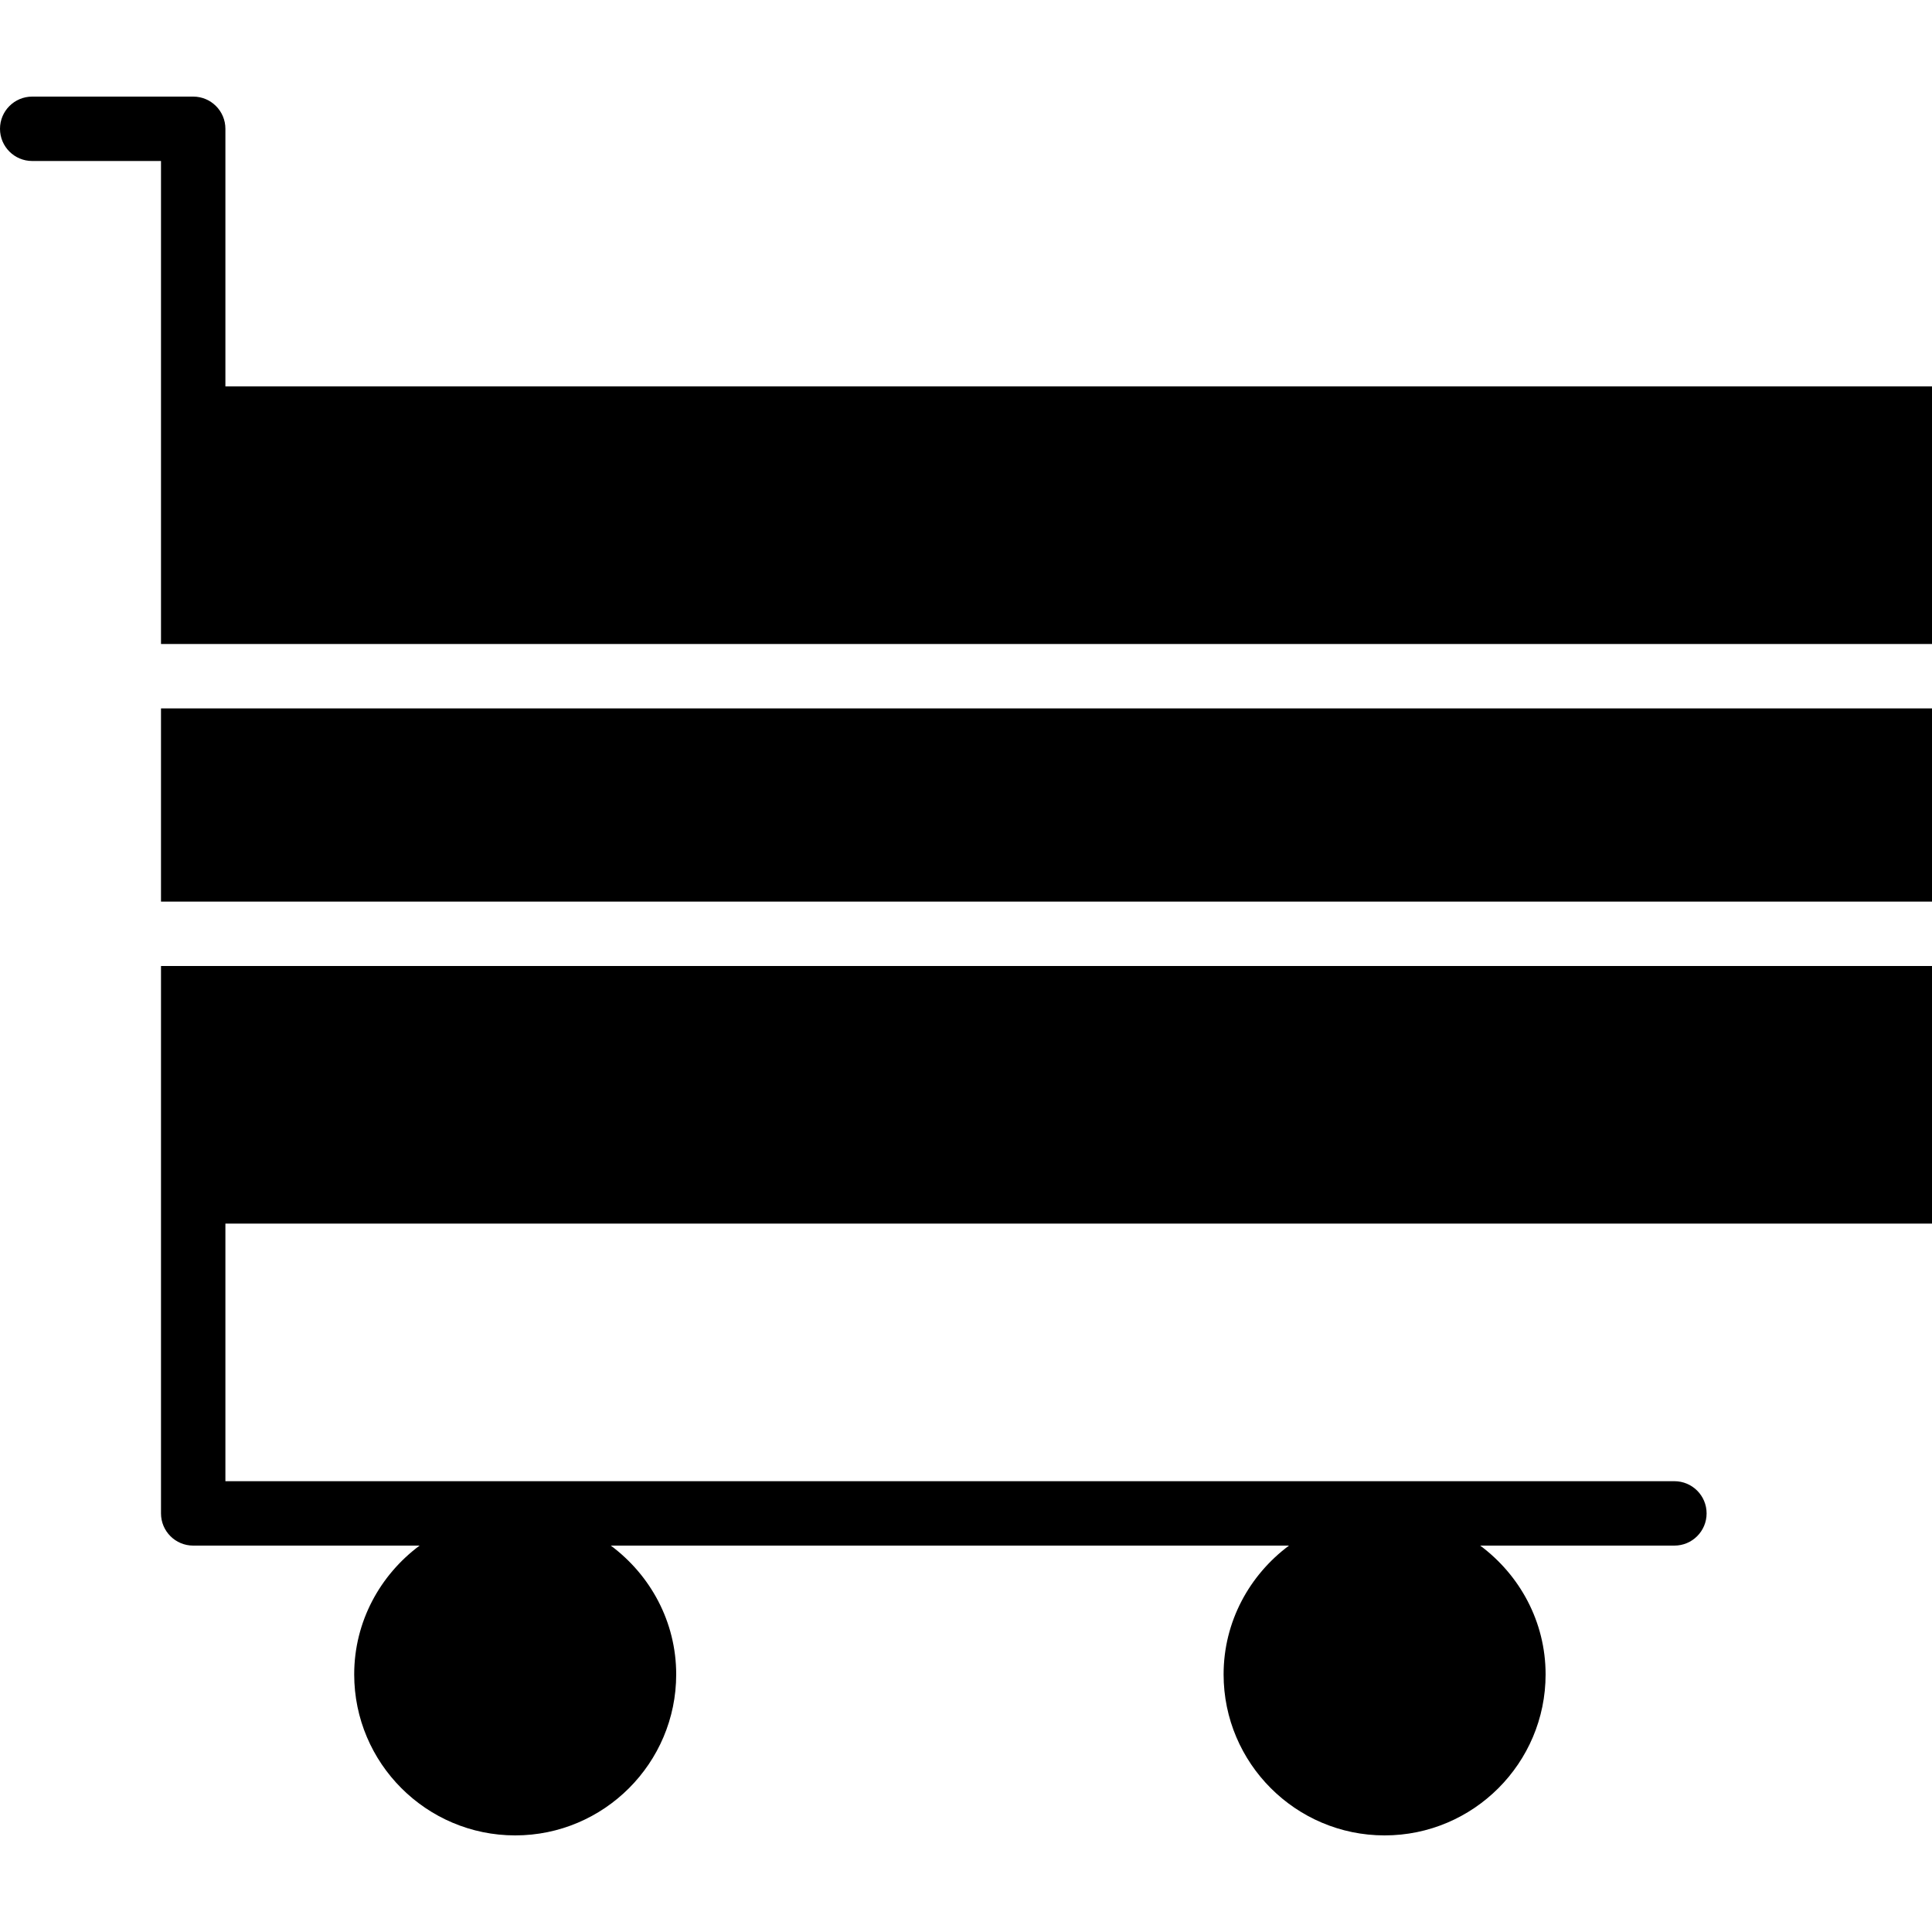
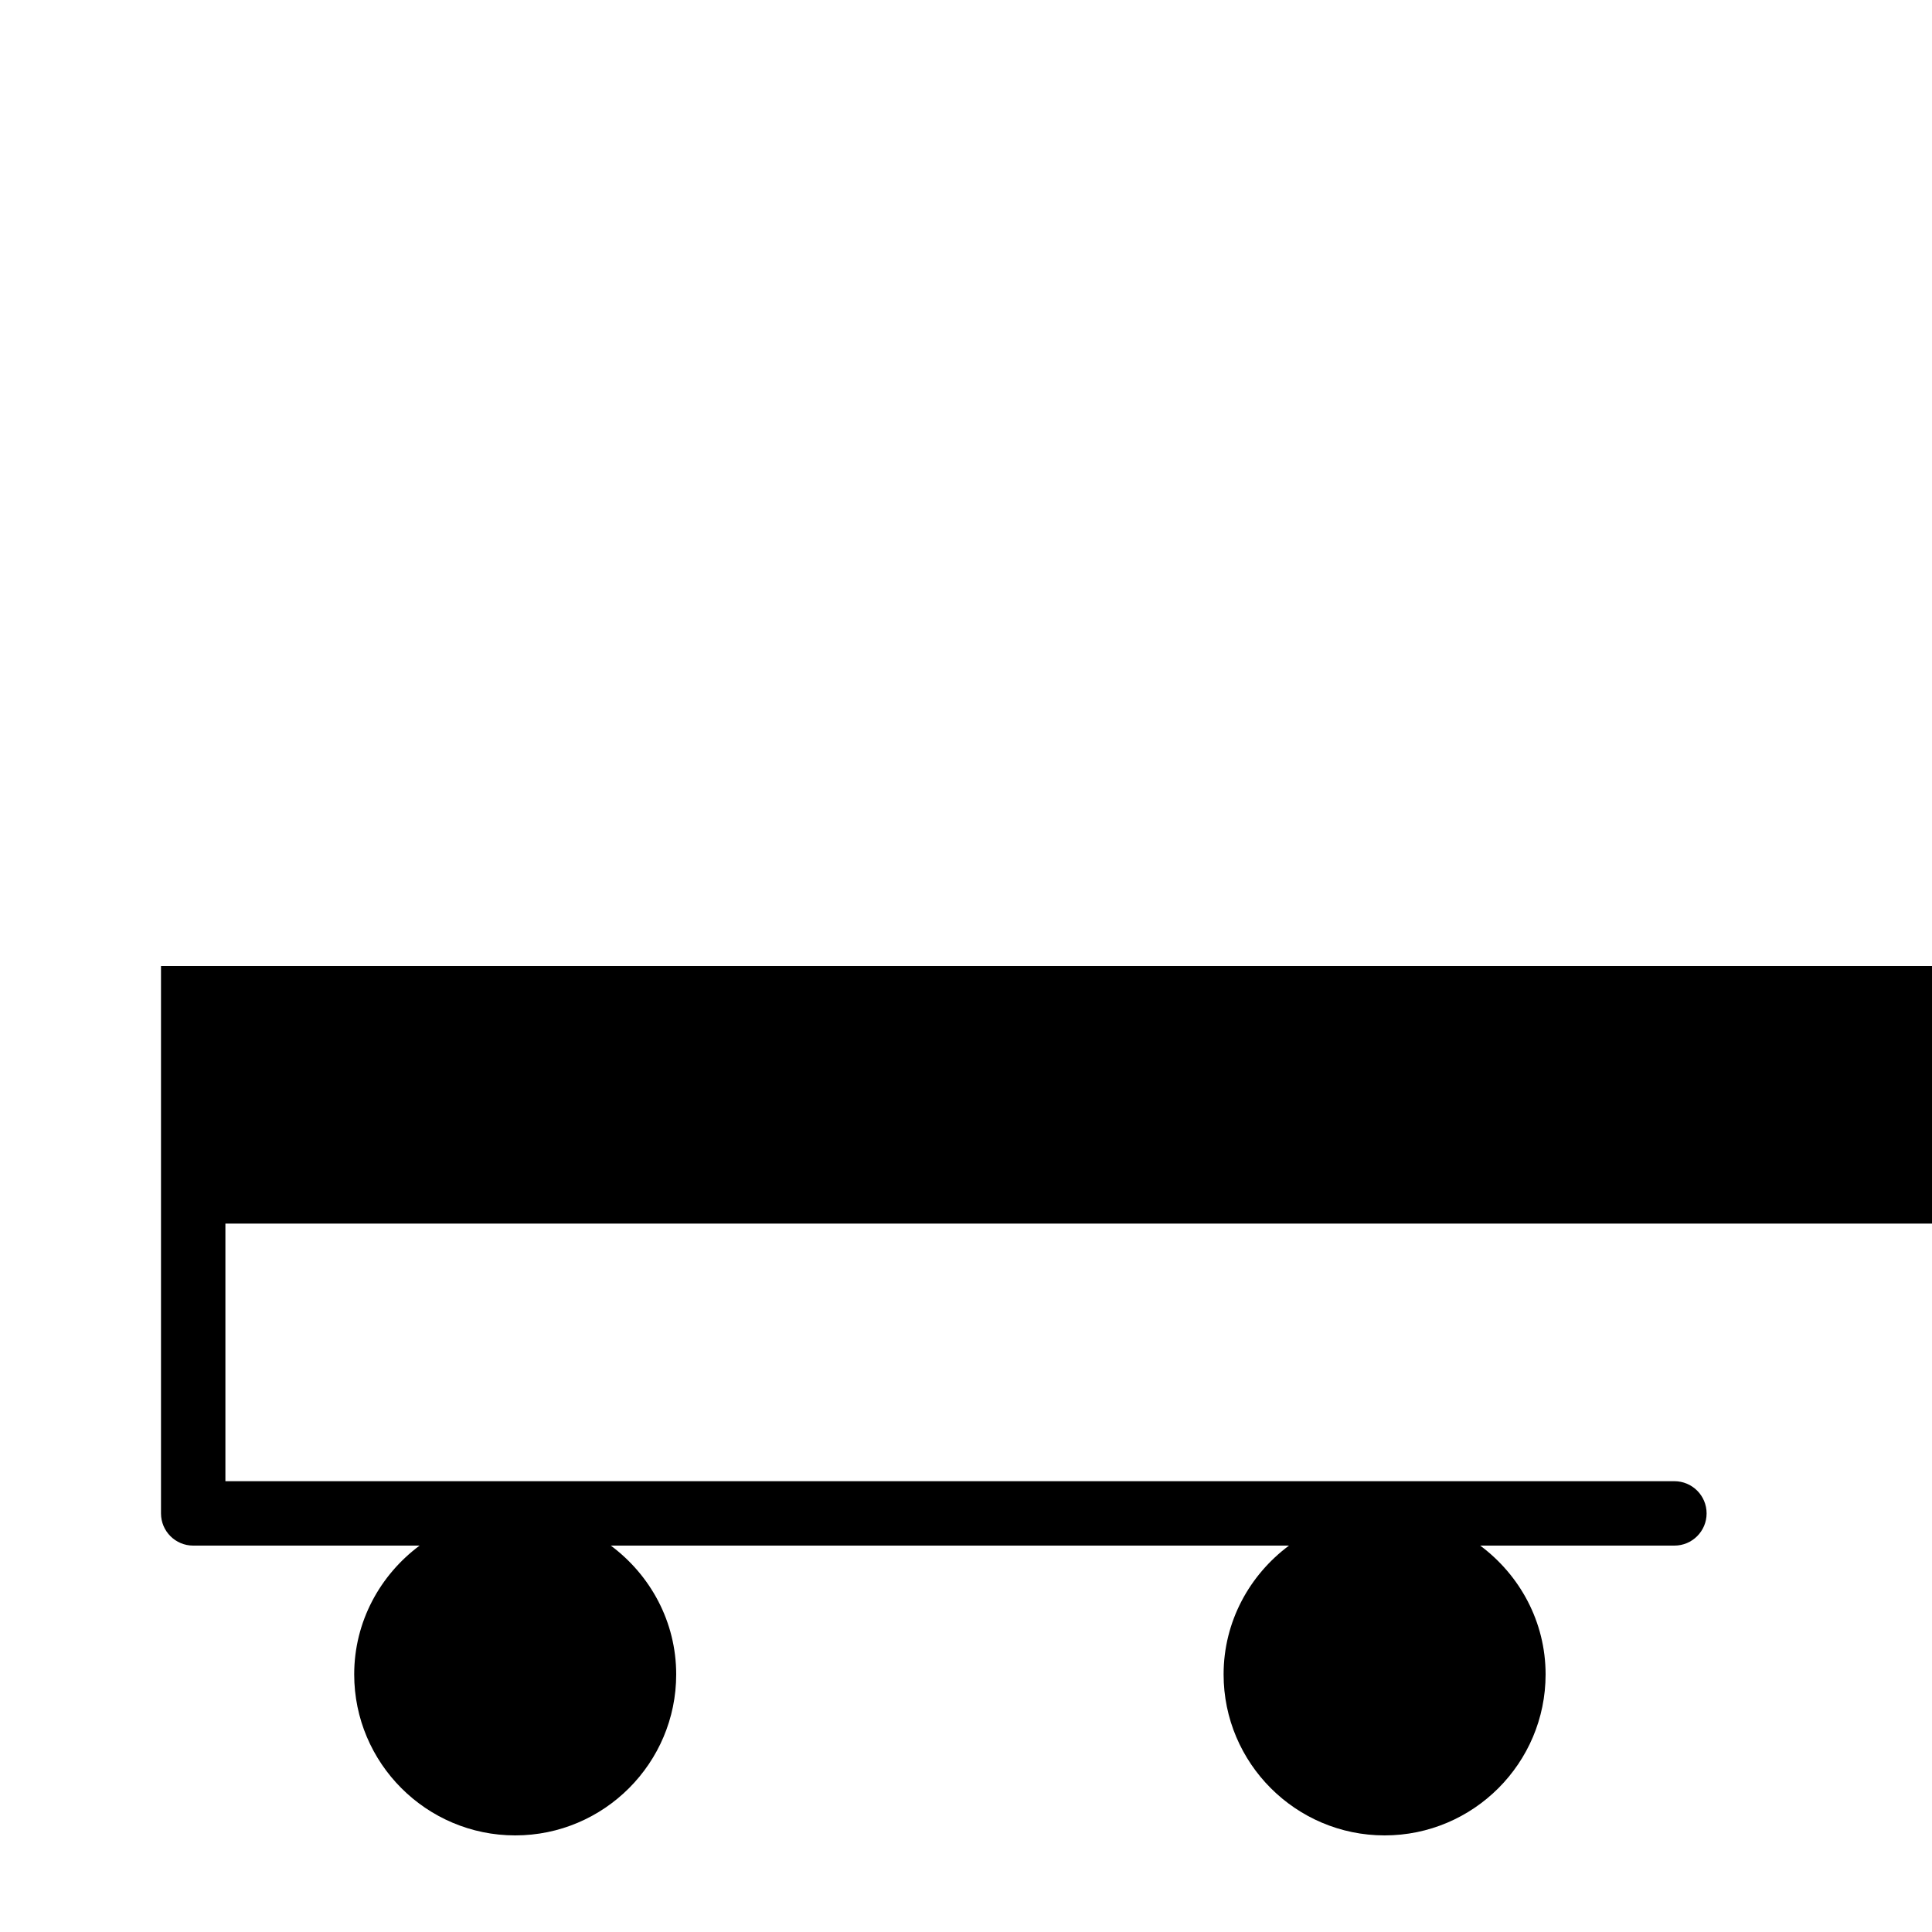
<svg xmlns="http://www.w3.org/2000/svg" fill="#000000" version="1.1" id="Capa_1" viewBox="0 0 60 60" xml:space="preserve">
  <g>
-     <rect x="5" y="22" width="55" height="6" />
    <path d="M60,38v-8H5v7v1v9c0,0.553,0.448,1,1,1h7.031C11.806,48.912,11,50.359,11,52c0,2.757,2.243,5,5,5s5-2.243,5-5   c0-1.641-0.806-3.088-2.031-4h21.062C38.806,48.912,38,50.359,38,52c0,2.757,2.243,5,5,5s5-2.243,5-5c0-1.641-0.806-3.088-2.031-4   H52c0.552,0,1-0.447,1-1s-0.448-1-1-1H7v-8H60z" />
-     <path d="M1,5h4v7v1v7h55v-8H7V4c0-0.553-0.448-1-1-1H1C0.448,3,0,3.447,0,4S0.448,5,1,5z" />
  </g>
</svg>